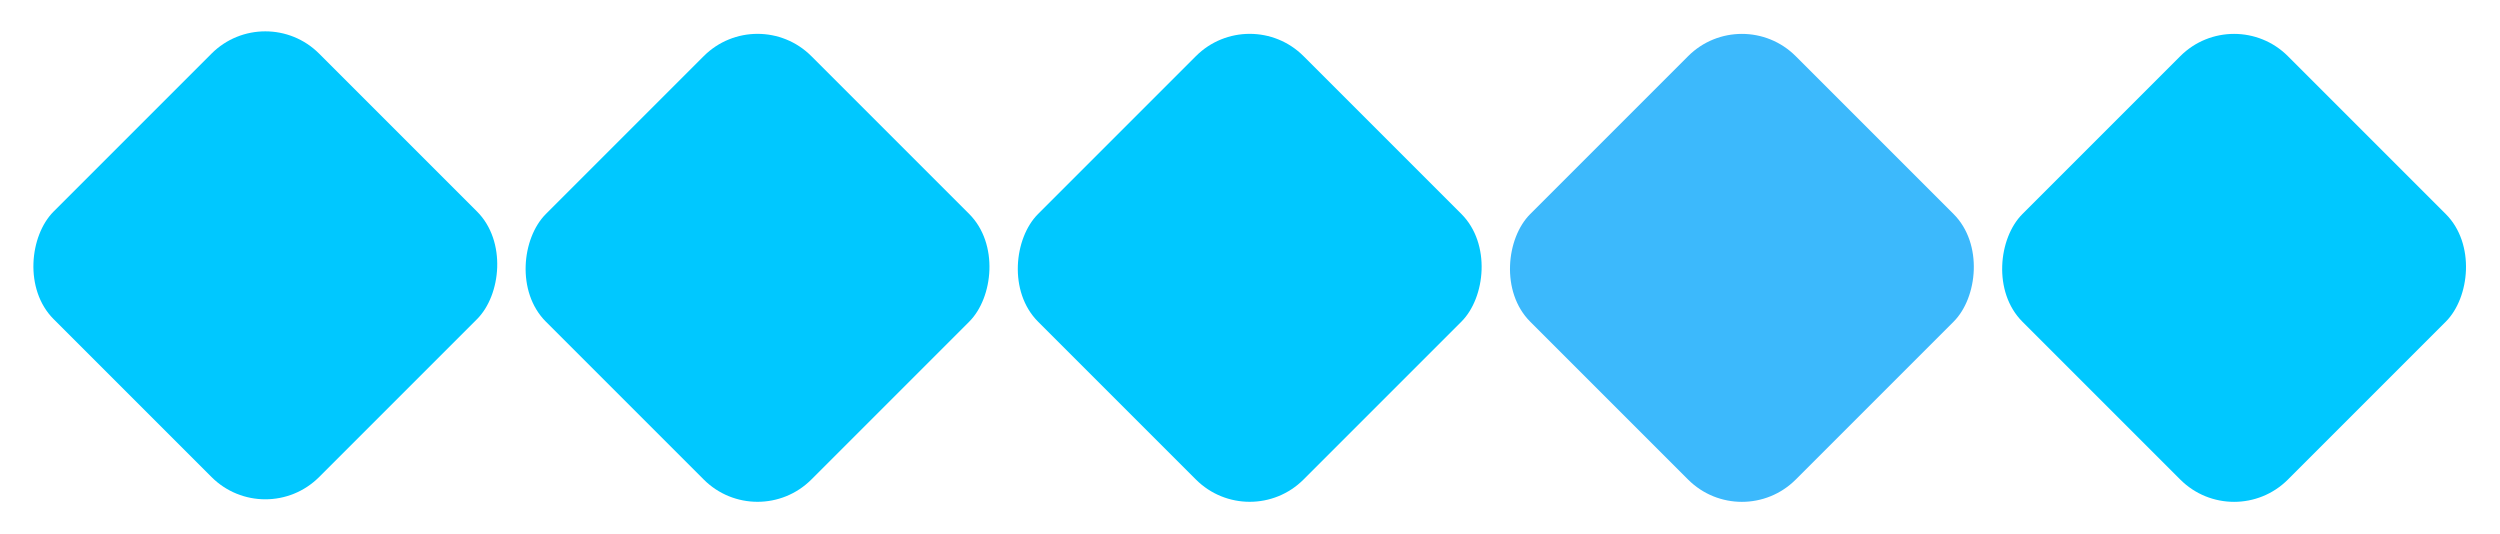
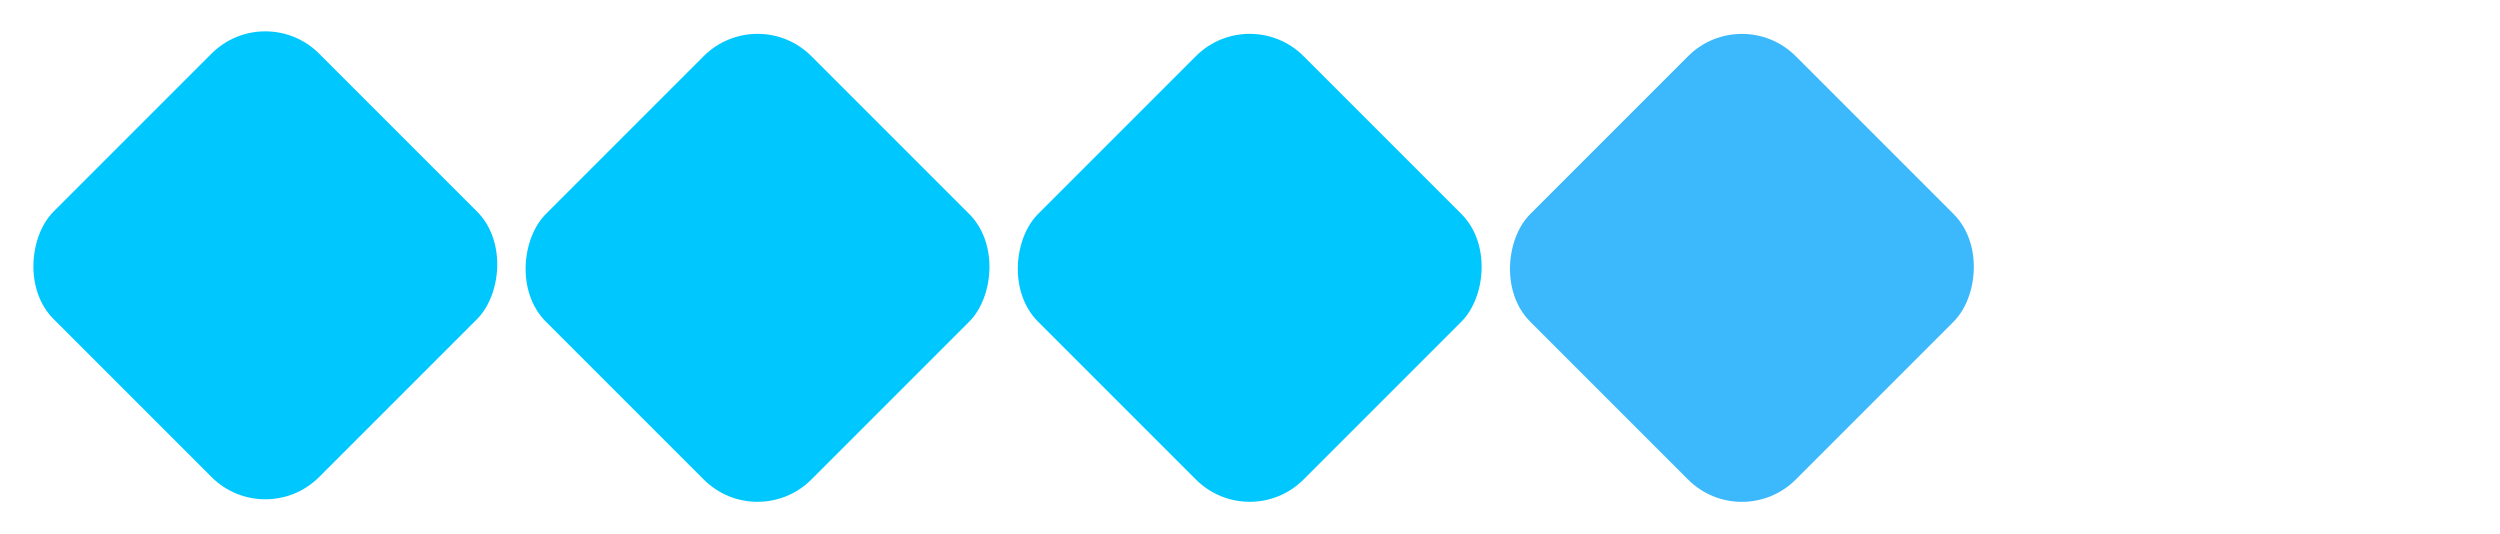
<svg xmlns="http://www.w3.org/2000/svg" data-name="Layer 1" fill="#000000" height="105.2" preserveAspectRatio="xMidYMid meet" version="1" viewBox="-6.2 -6.2 492.7 105.2" width="492.7" zoomAndPan="magnify">
  <g id="change1_1">
    <rect fill="#00c8ff" height="74" rx="15" ry="15" transform="rotate(45 143.1 46.594)" width="74" x="106.09" y="9.59" />
  </g>
  <g id="change2_1">
    <rect fill="#00c8ff" height="74" rx="15" ry="15" transform="rotate(45 240.1 46.593)" width="74" x="203.09" y="9.59" />
  </g>
  <g id="change3_1">
    <rect fill="#3cb9fc" height="74" rx="15" ry="15" transform="rotate(45 337.089 46.597)" width="74" x="300.09" y="9.59" />
  </g>
  <g id="change4_1">
-     <rect fill="#00c8ff" height="74" rx="15" ry="15" transform="rotate(45 434.09 46.596)" width="74" x="397.09" y="9.59" />
-   </g>
+     </g>
  <g id="change5_1">
    <rect fill="#00c8ff" height="74" rx="15" ry="15" transform="rotate(45 46.089 46.09)" width="74" x="9.09" y="9.09" />
  </g>
</svg>